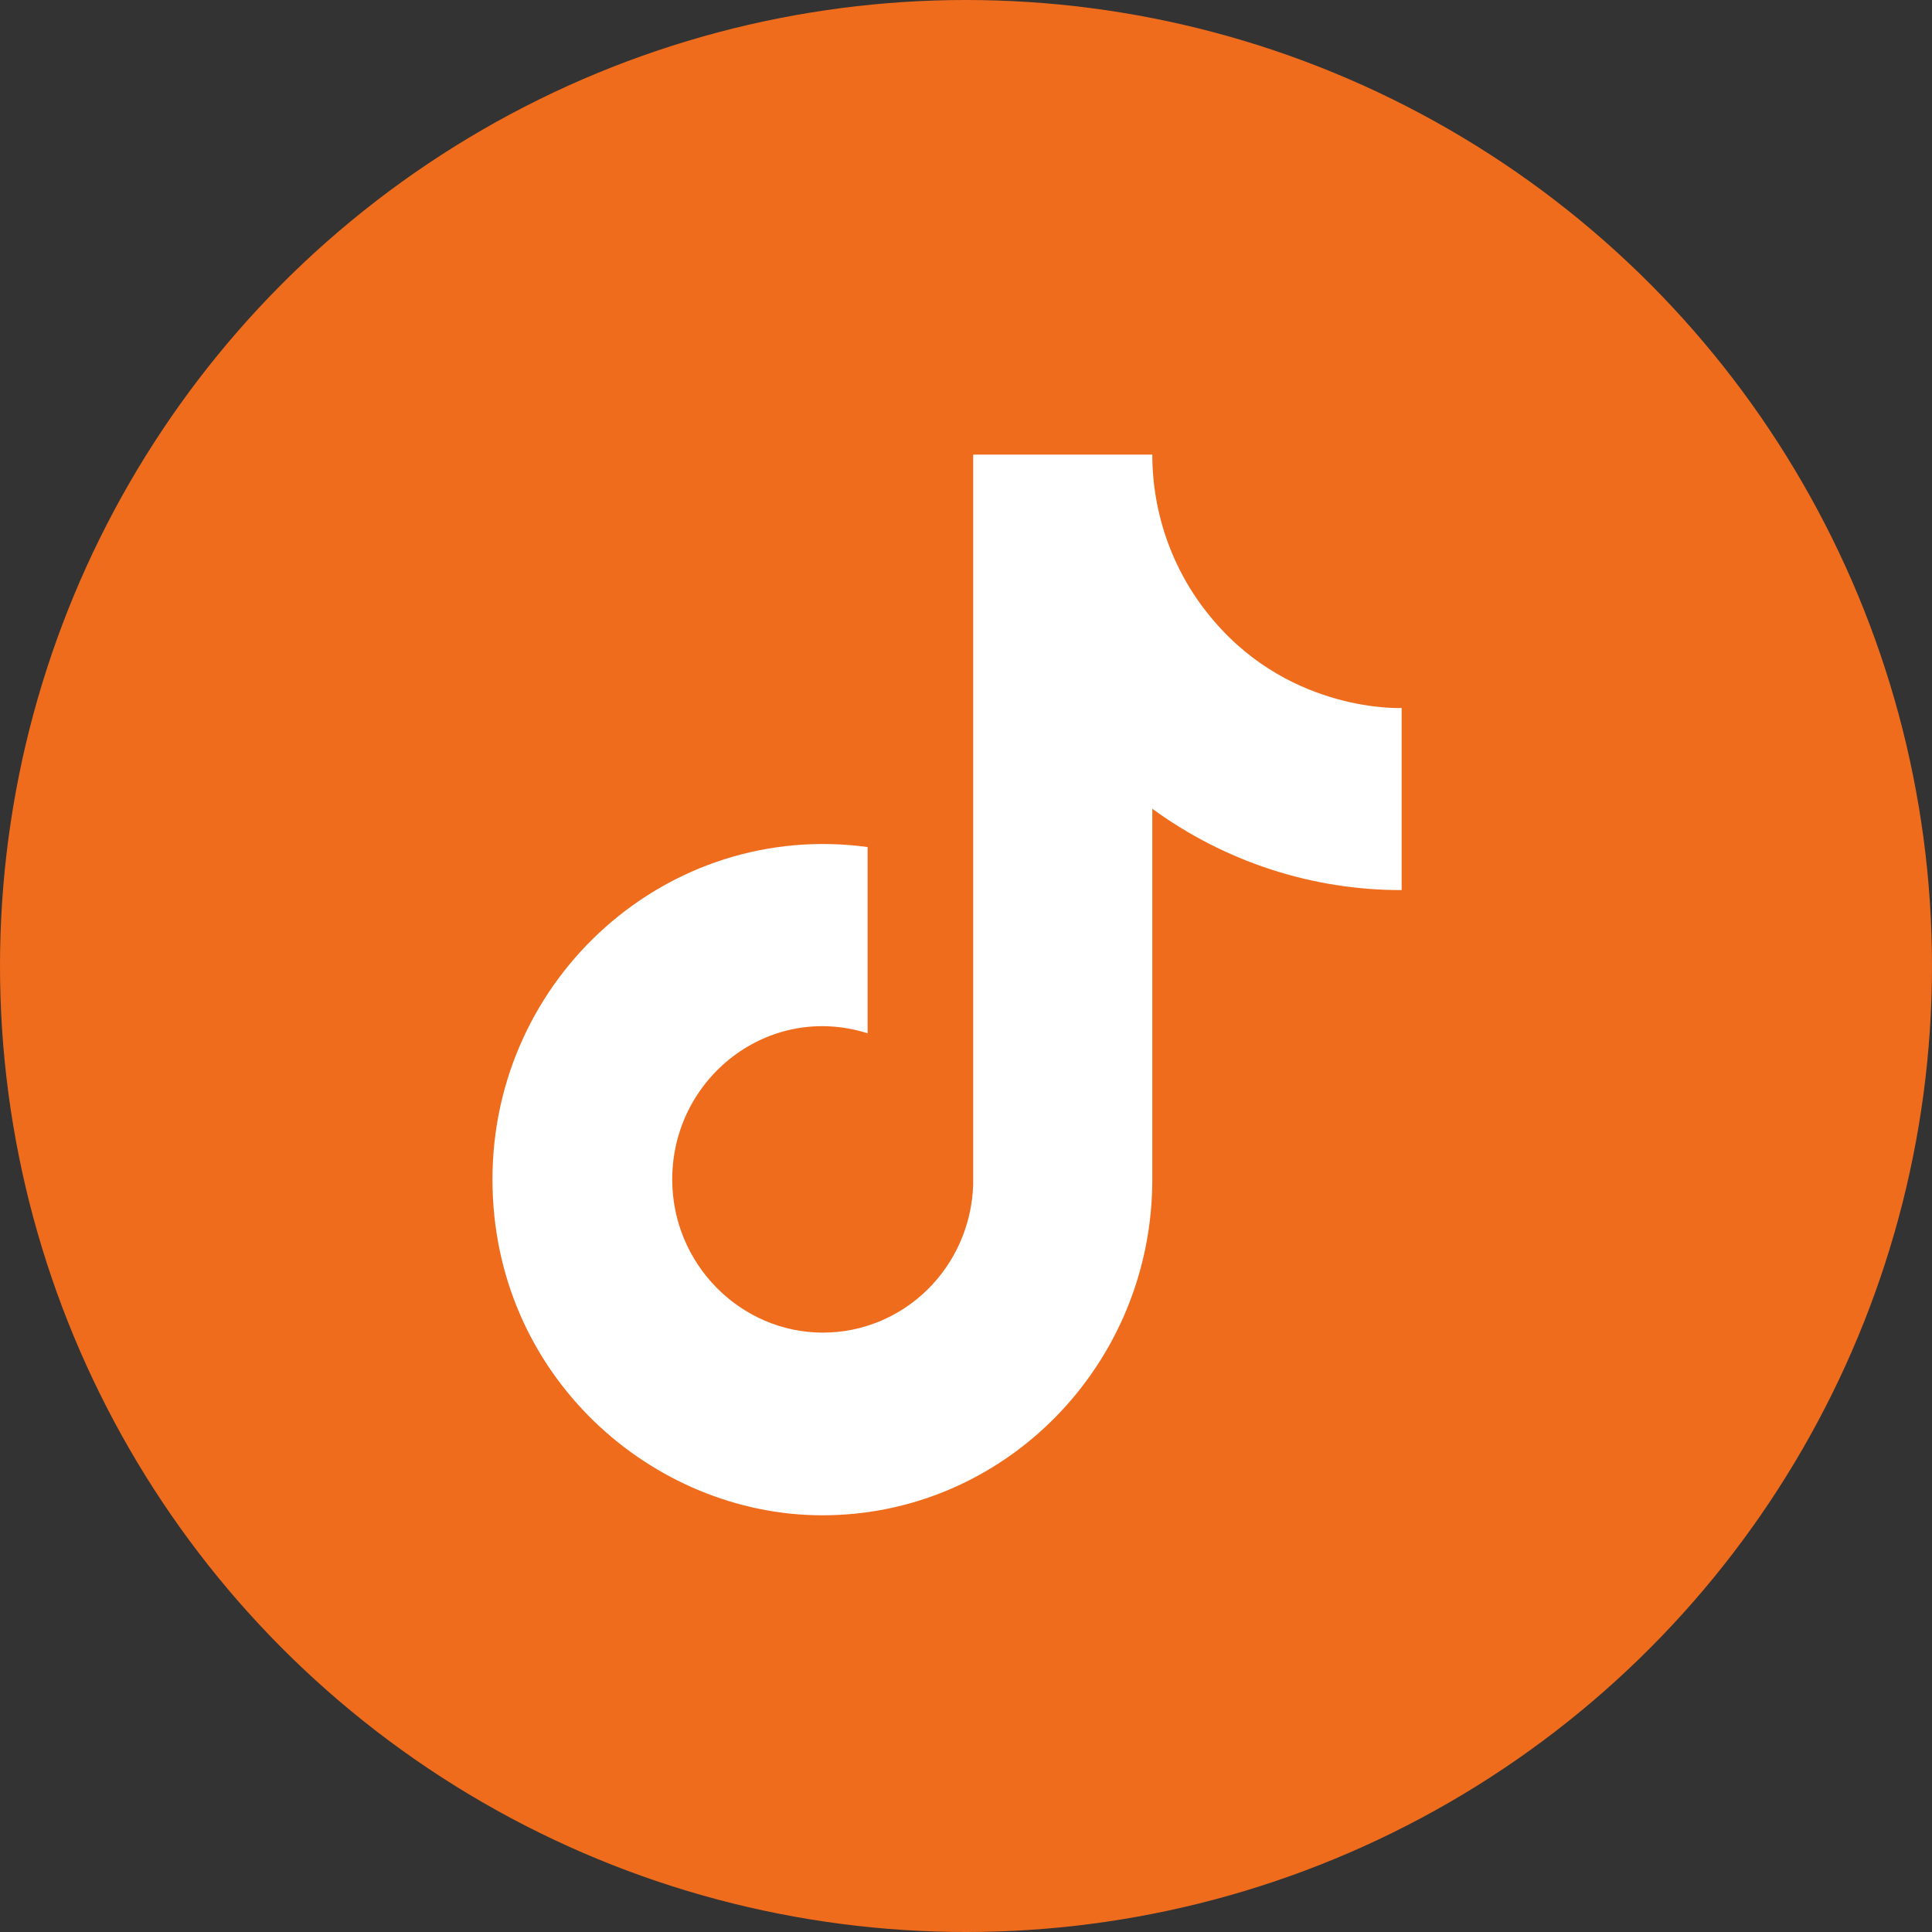
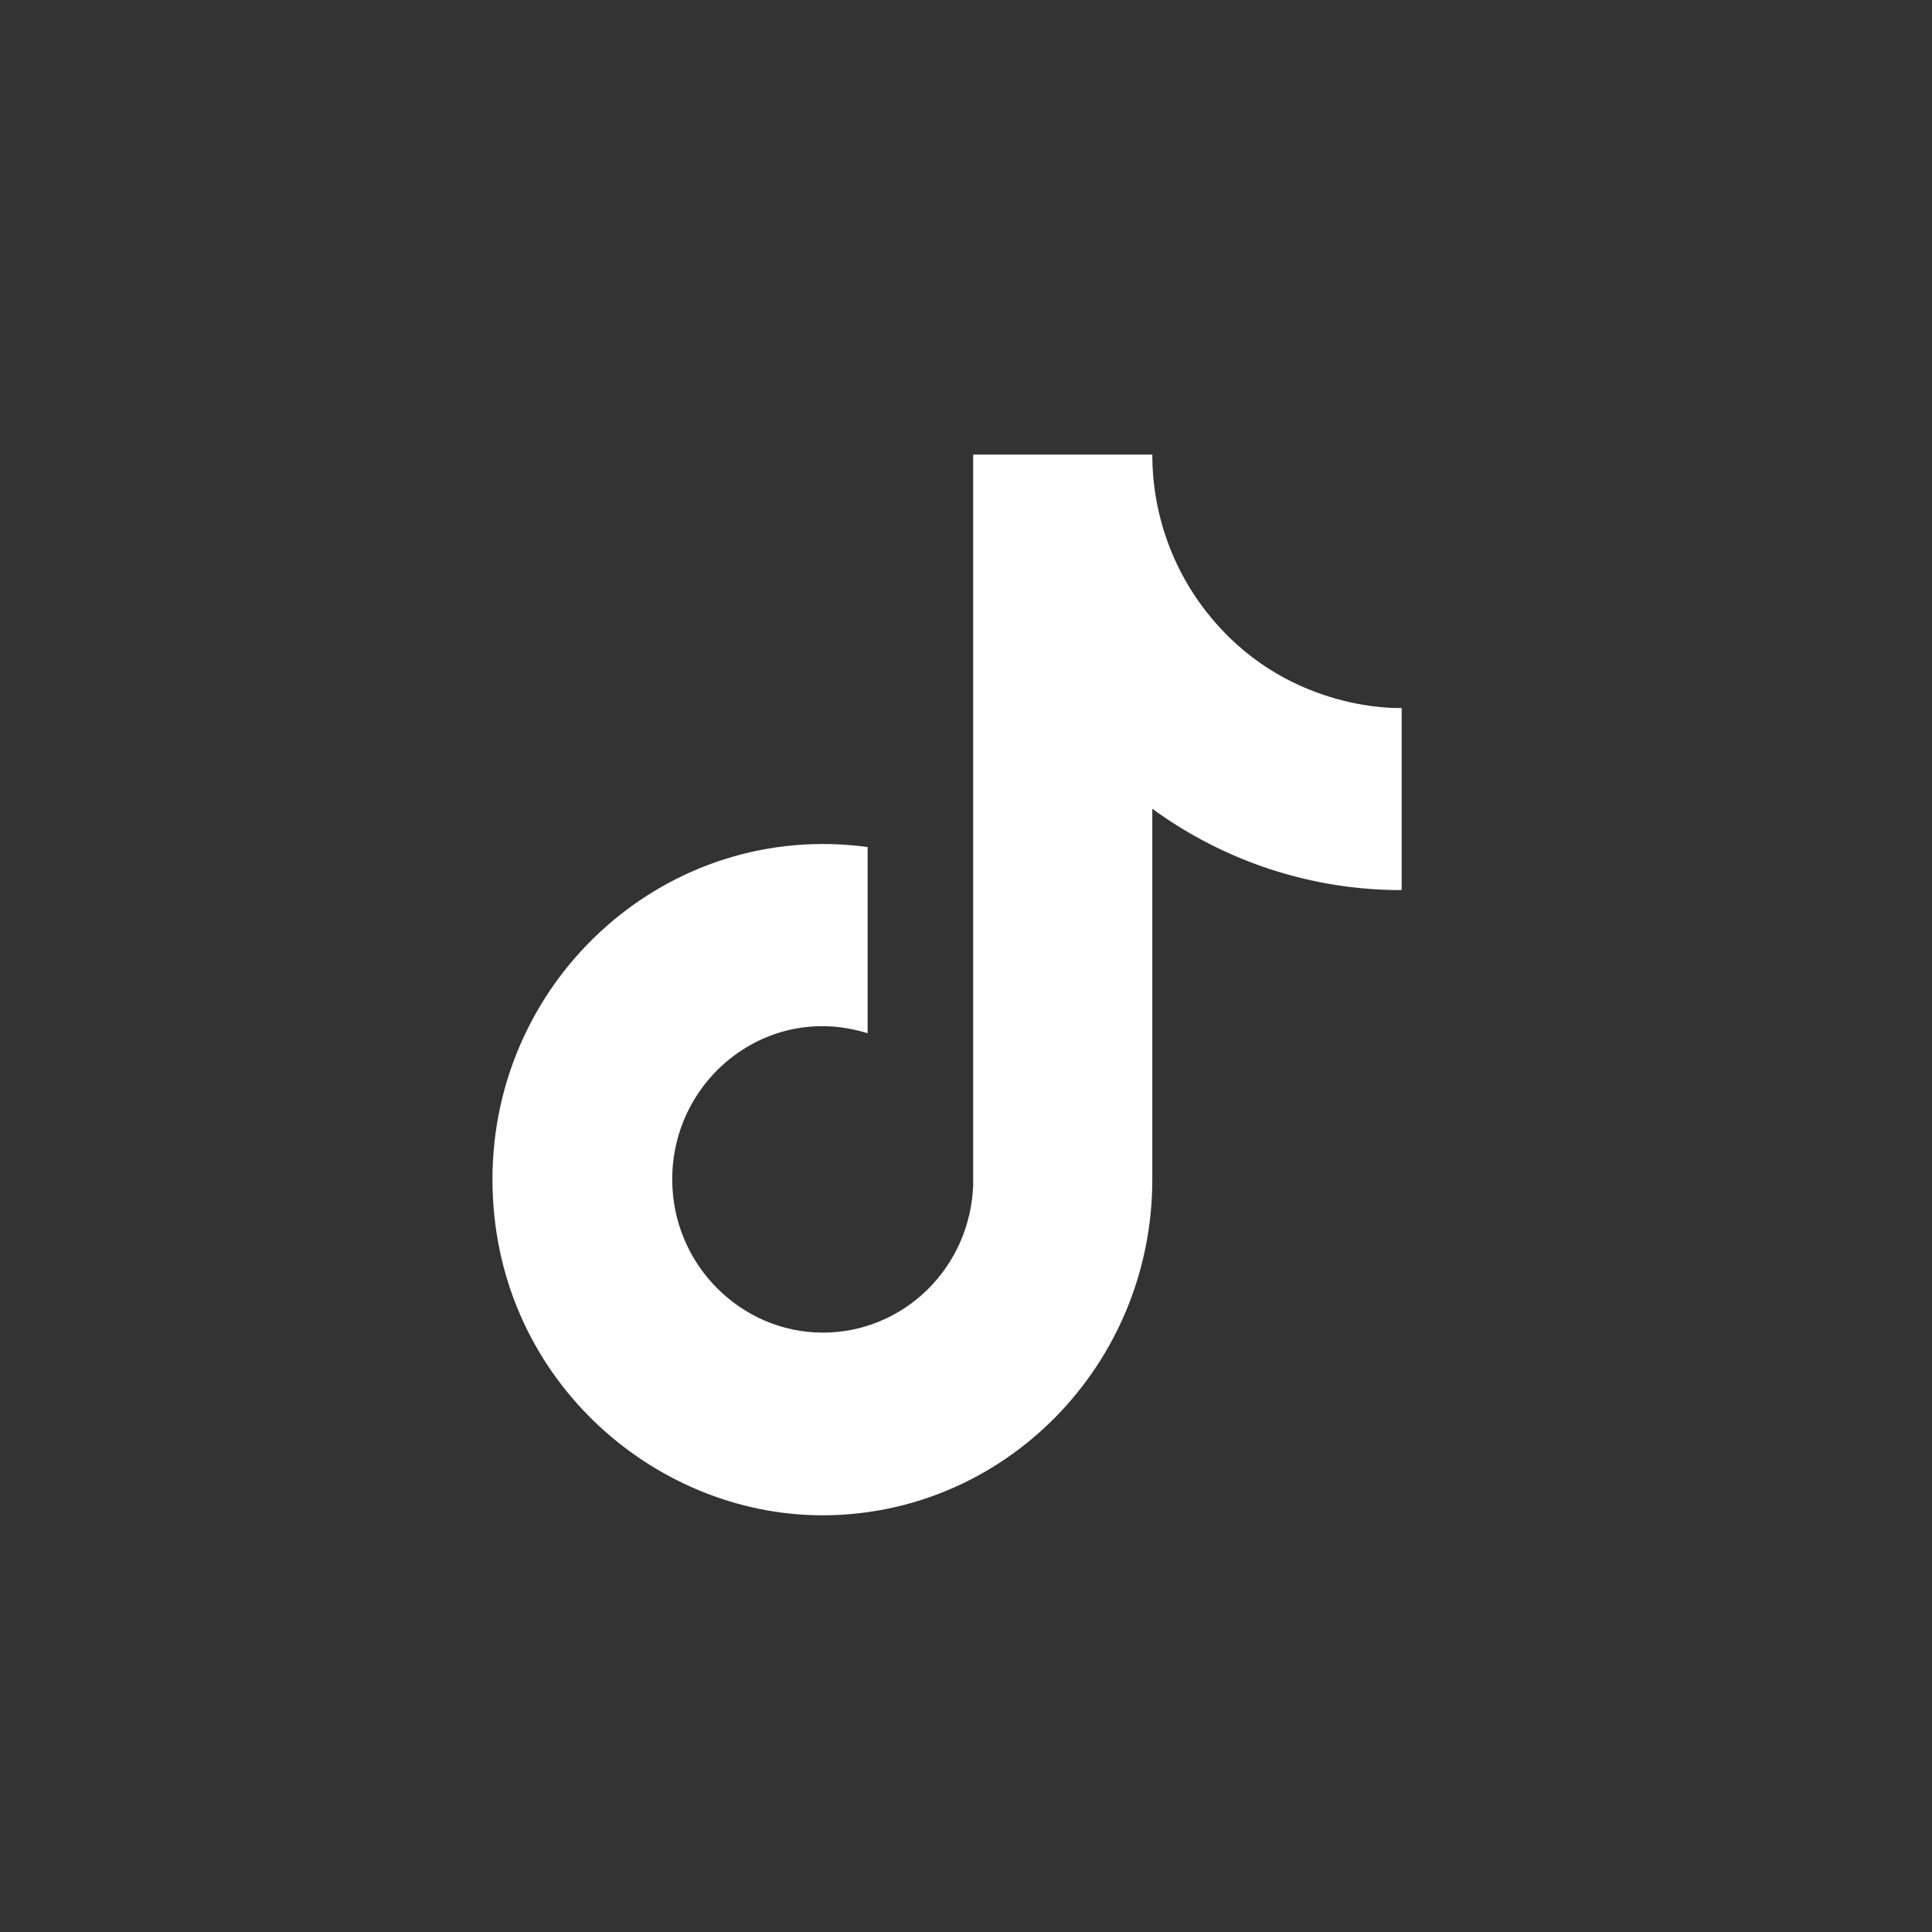
<svg xmlns="http://www.w3.org/2000/svg" width="51" height="51" viewBox="0 0 51 51" fill="none">
  <rect x="0" y="0" width="51" height="51" fill="#333333" stroke="none" />
-   <circle cx="25.5" cy="25.5" r="25.5" fill="#EF6C1D" />
  <path d="M32.041 16.387C30.994 15.173 30.418 13.614 30.418 12H25.689V31.289C25.652 32.333 25.219 33.321 24.479 34.047C23.74 34.772 22.752 35.178 21.724 35.178C19.551 35.178 17.745 33.373 17.745 31.133C17.745 28.458 20.286 26.451 22.903 27.276V22.36C17.622 21.644 13 25.813 13 31.133C13 36.313 17.224 40 21.709 40C26.515 40 30.418 36.033 30.418 31.133V21.349C32.336 22.749 34.639 23.5 37 23.496V18.689C37 18.689 34.122 18.829 32.041 16.387Z" fill="white" />
</svg>